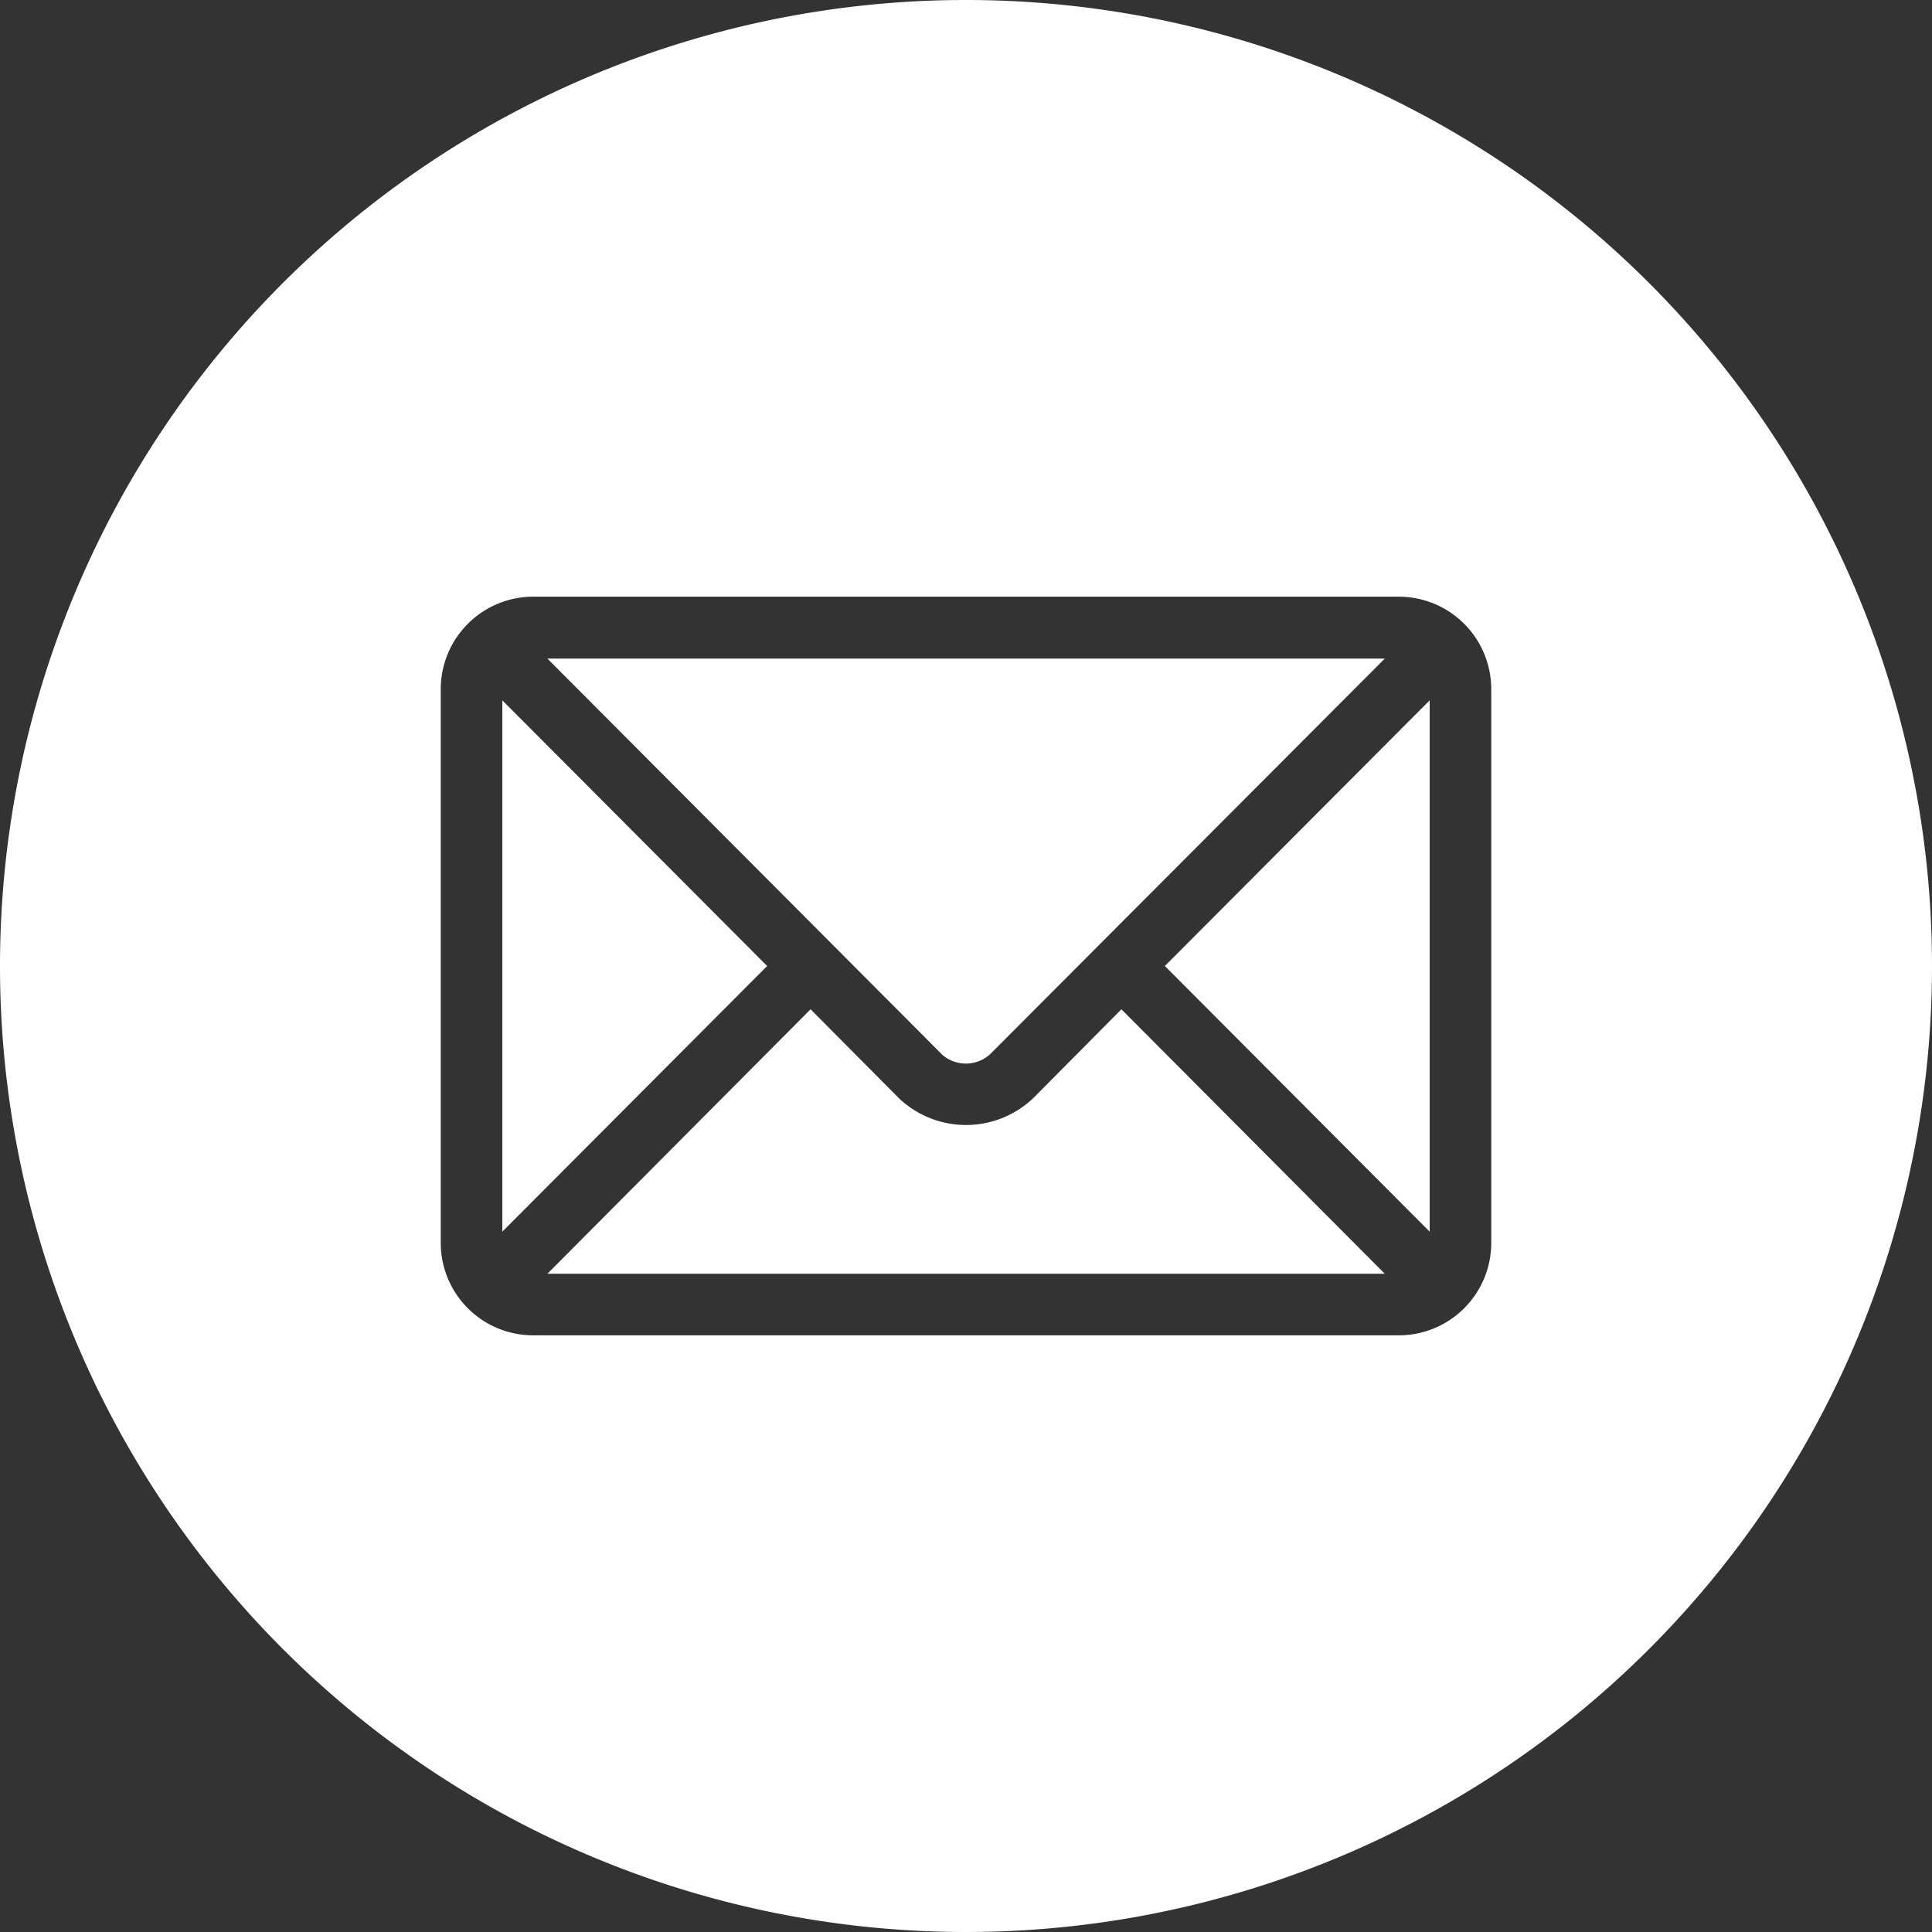
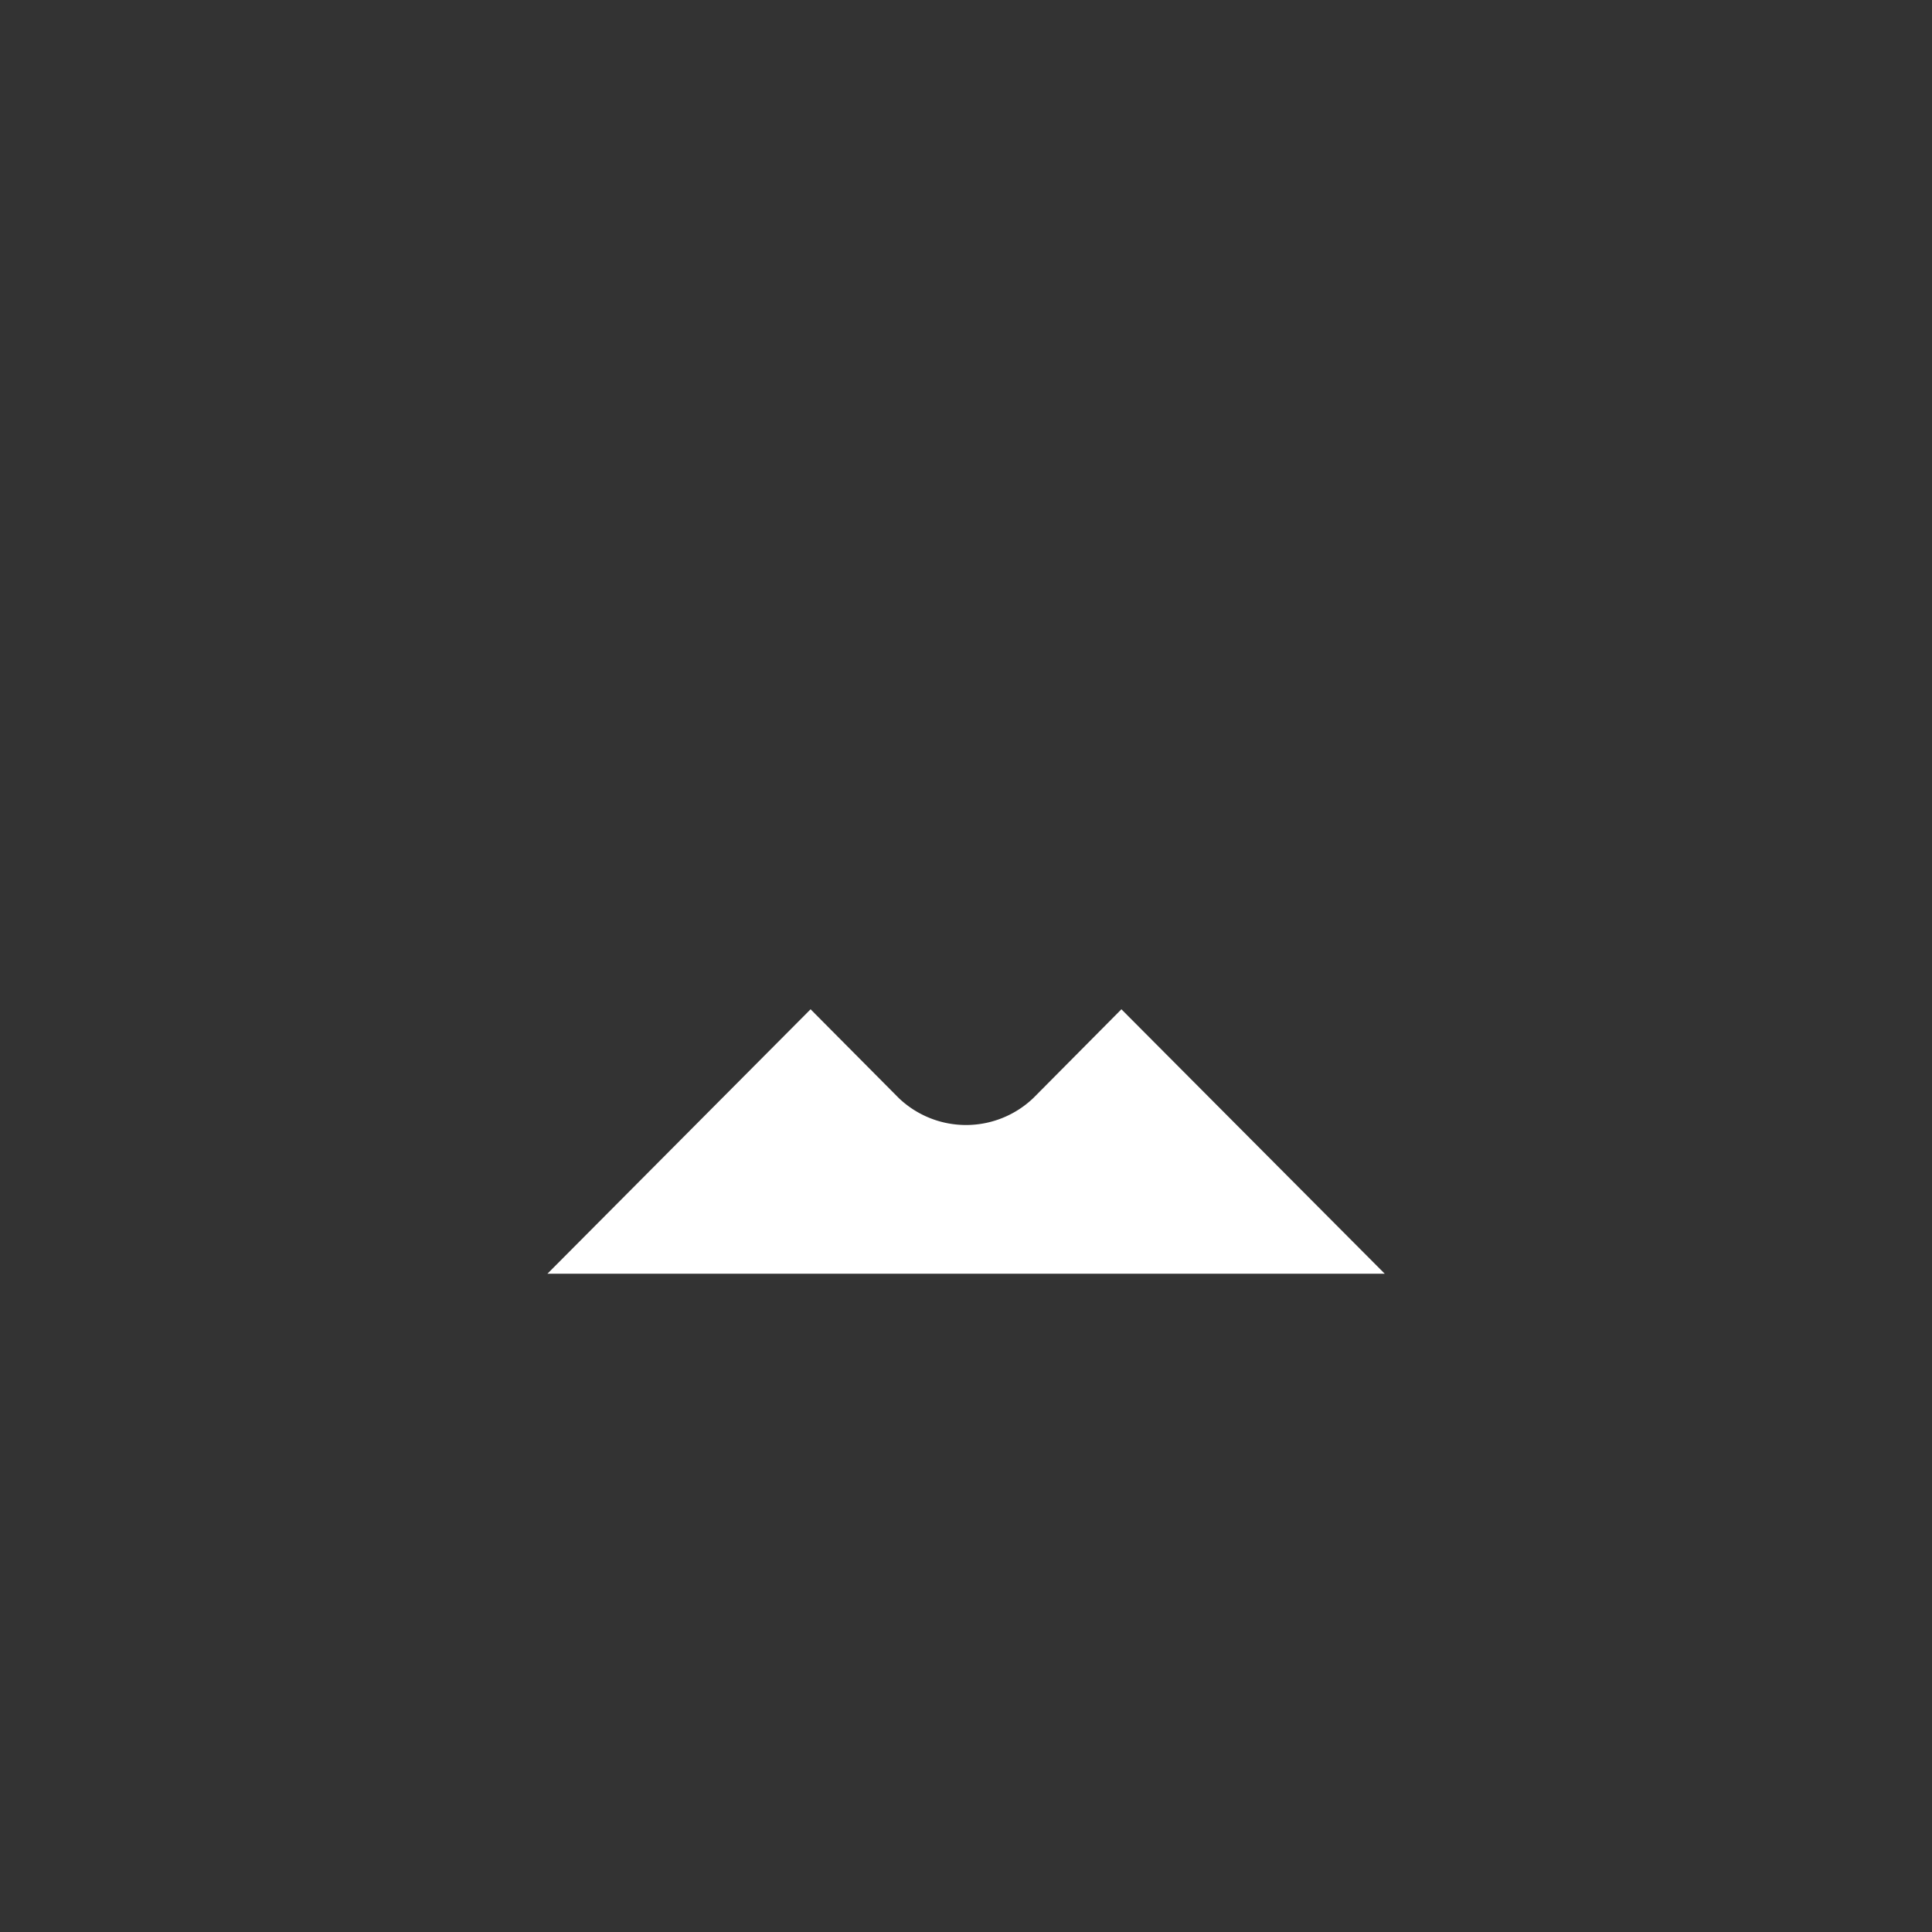
<svg xmlns="http://www.w3.org/2000/svg" id="b91ab4da-777f-4aa1-986a-834a4b0e8758" data-name="Layer 1" viewBox="0 0 225.88 225.88">
  <rect x="0" y="0" width="225.88" height="225.88" fill="#333333" stroke="none" />
  <title>icon-circle-email</title>
-   <polygon points="58.73 81.88 58.73 144 89.69 112.94 58.73 81.88" style="fill:#fff" />
-   <path d="M115.73,123.28,161.9,77H64l46.17,46.32A4.21,4.21,0,0,0,115.73,123.28Z" style="fill:#fff" />
  <path d="M120.83,128.36a11.39,11.39,0,0,1-15.77,0L94.77,118,64,148.92H161.9L131.11,118Z" style="fill:#fff" />
-   <path d="M112.94,0A112.94,112.94,0,1,0,225.88,112.94,112.95,112.95,0,0,0,112.94,0Zm61.41,145.32a10.81,10.81,0,0,1-10.8,10.8H62.33a10.81,10.81,0,0,1-10.8-10.8V80.56a10.82,10.82,0,0,1,10.8-10.8H163.55a10.82,10.82,0,0,1,10.8,10.8Z" style="fill:#fff" />
-   <polygon points="167.15 144 167.15 81.88 136.19 112.94 167.15 144" style="fill:#fff" />
</svg>